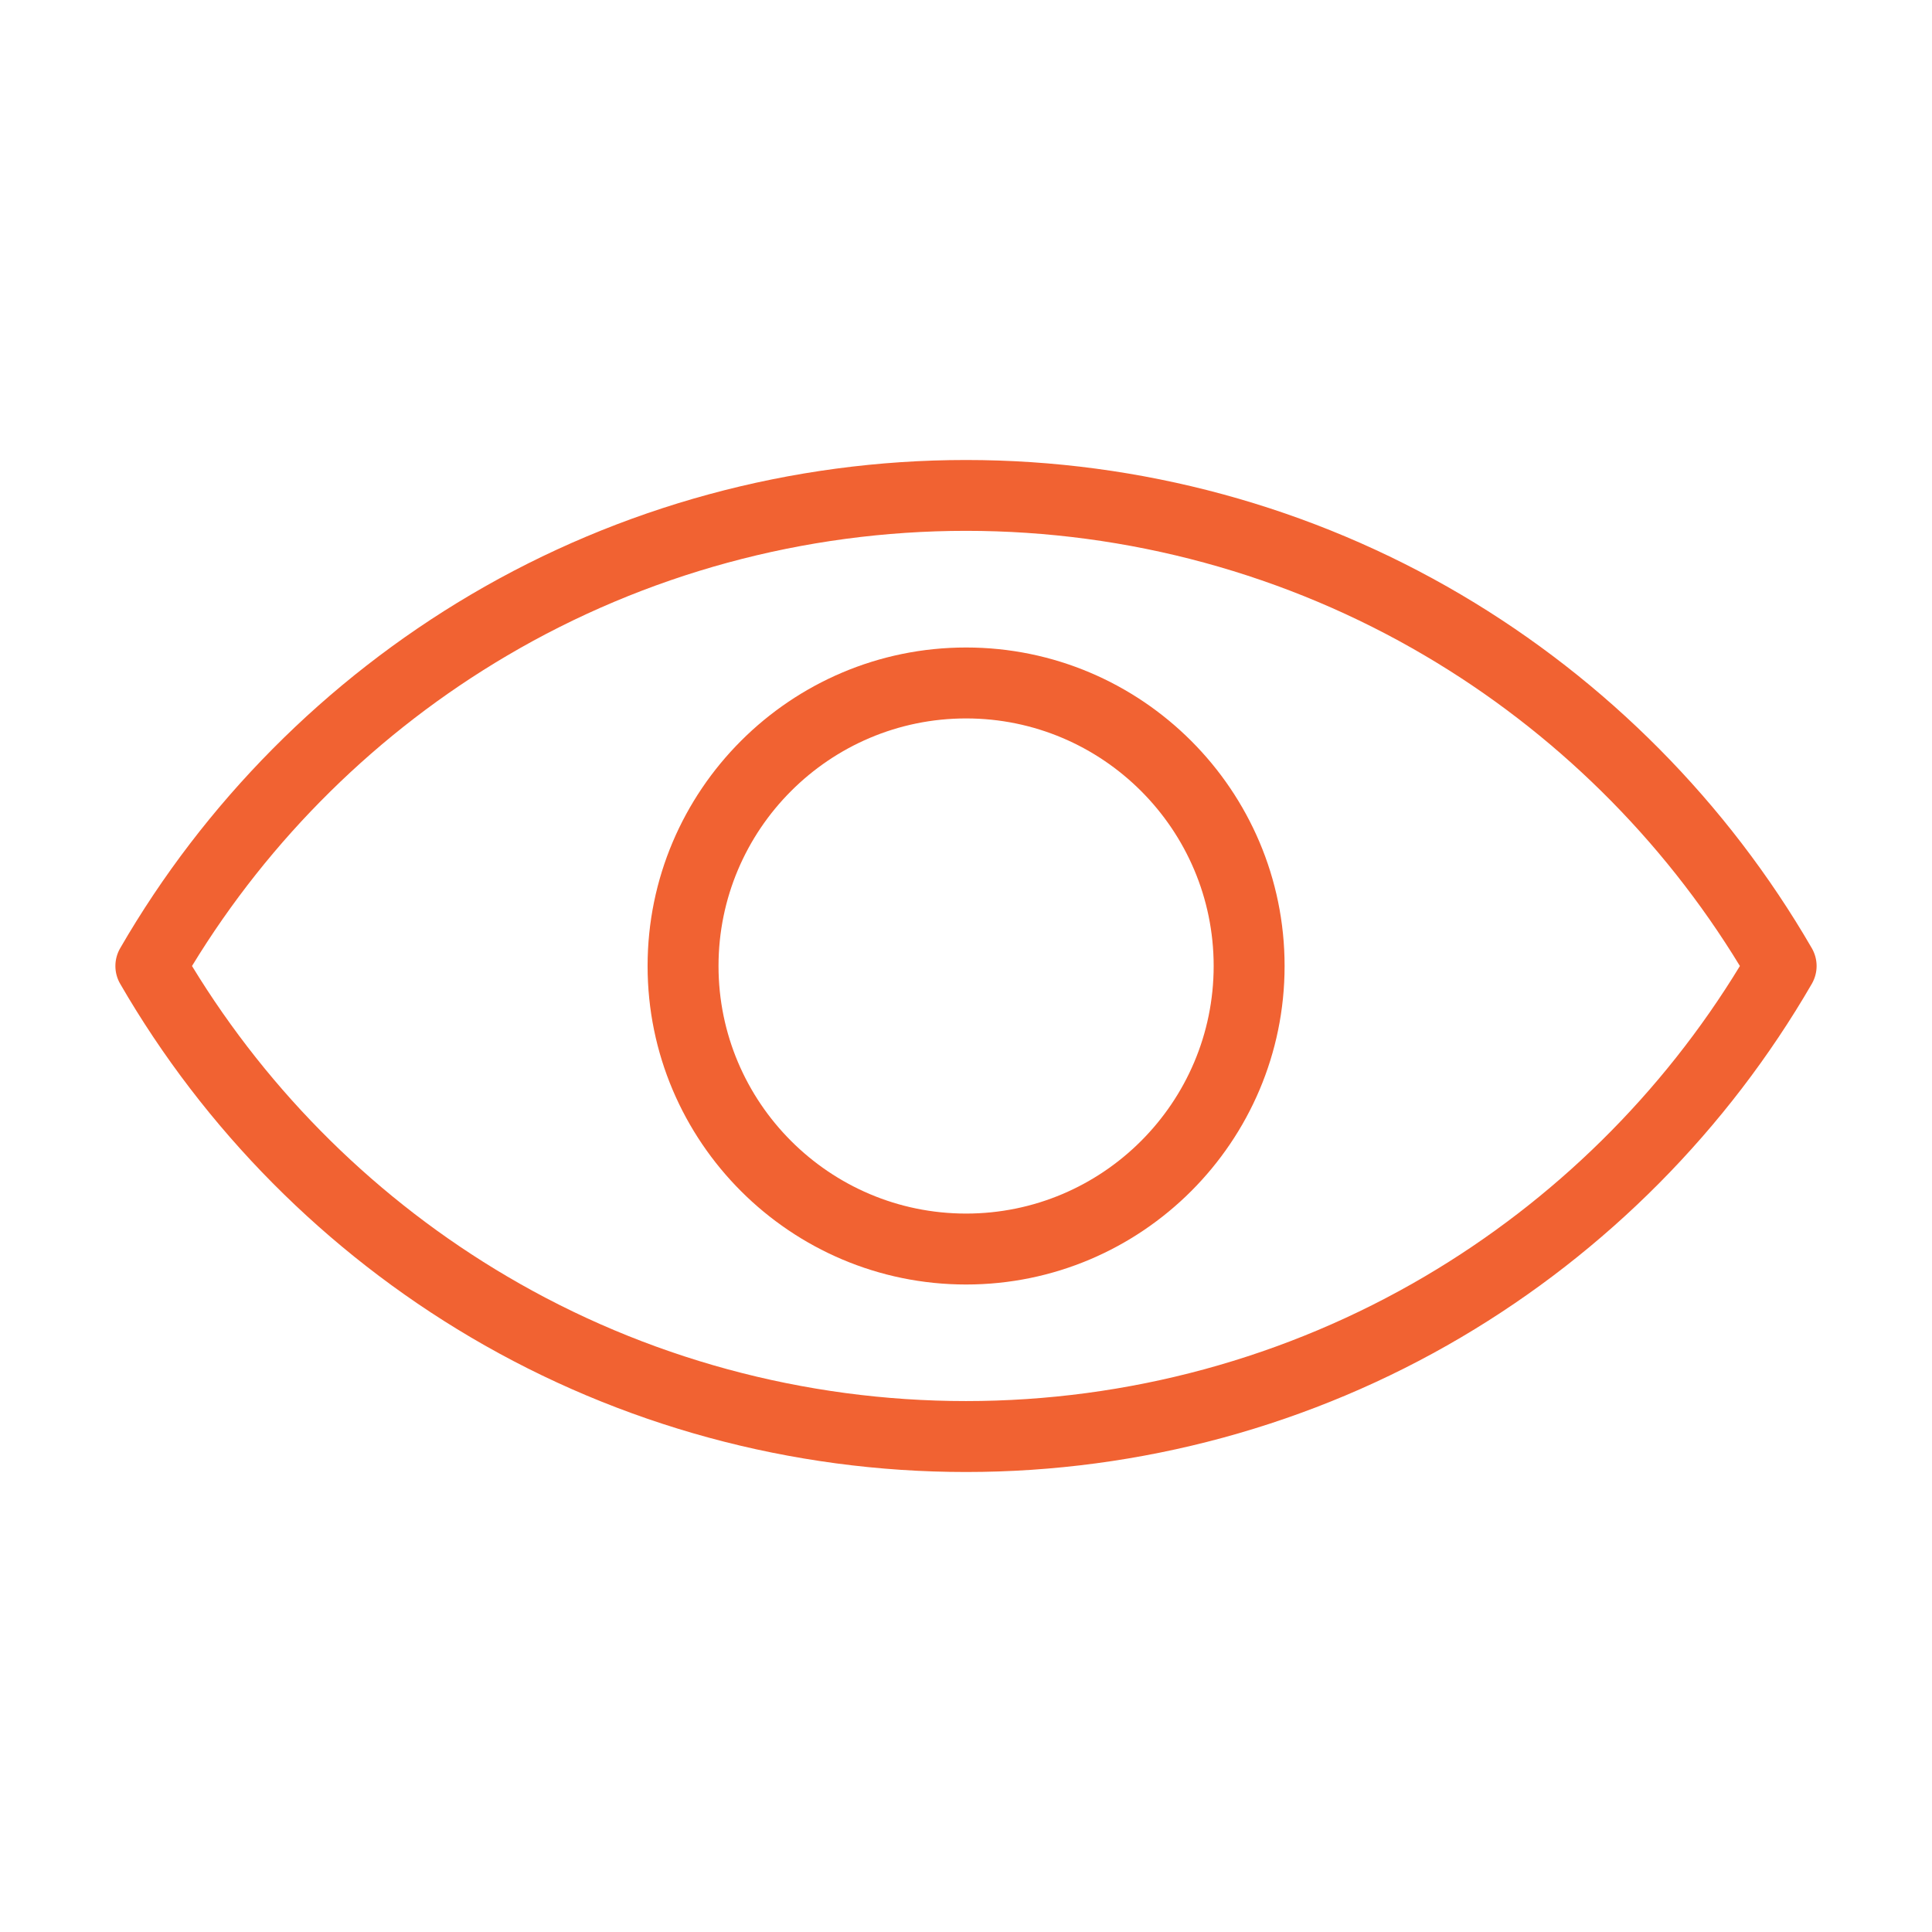
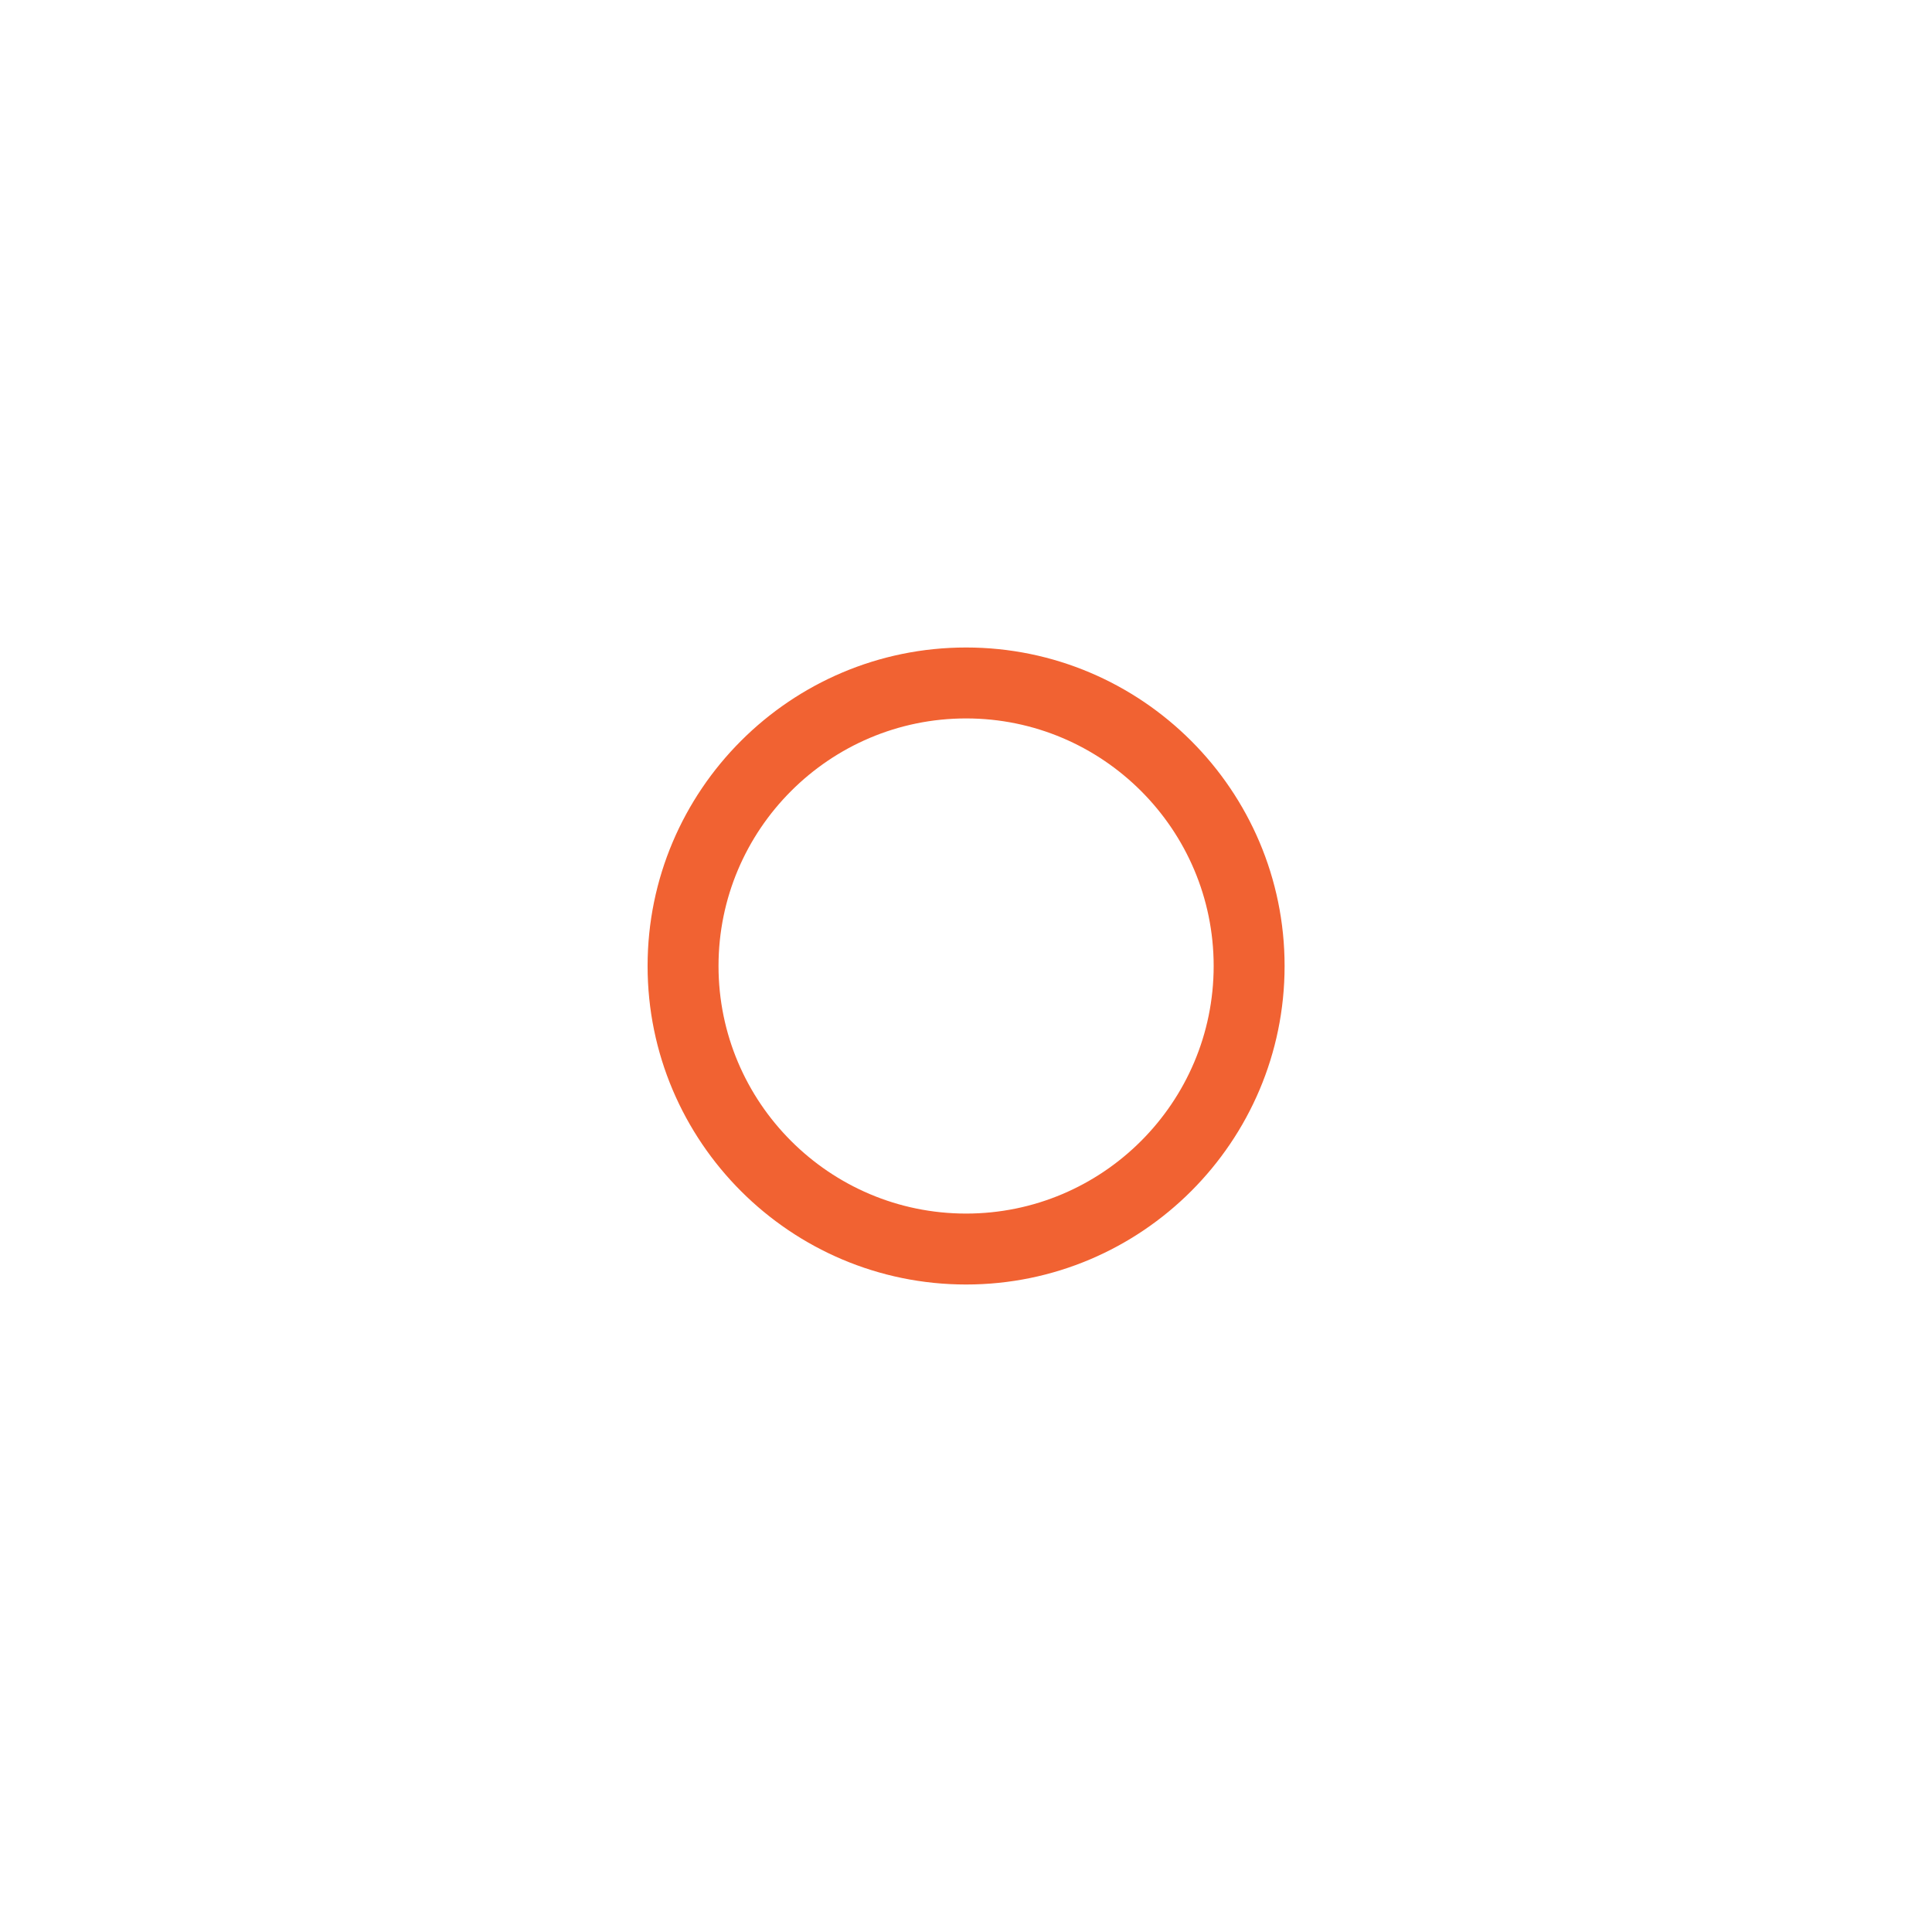
<svg xmlns="http://www.w3.org/2000/svg" width="21" height="21" viewBox="0 0 21 21" fill="none">
-   <path d="M19.694 10.307C18.777 8.723 17.459 7.394 15.882 6.464C14.258 5.506 12.396 5 10.5 5C8.603 5 6.742 5.506 5.117 6.464C3.54 7.394 2.222 8.723 1.306 10.307C1.237 10.427 1.237 10.574 1.306 10.693C2.222 12.277 3.54 13.606 5.117 14.536C6.742 15.494 8.603 16 10.5 16C12.396 16 14.258 15.494 15.882 14.536C17.459 13.606 18.777 12.277 19.694 10.693C19.763 10.573 19.763 10.427 19.694 10.307ZM15.491 13.872C13.985 14.76 12.259 15.229 10.5 15.229C8.741 15.229 7.015 14.76 5.509 13.872C4.11 13.048 2.931 11.885 2.087 10.5C2.931 9.115 4.11 7.952 5.509 7.128C7.015 6.24 8.741 5.77 10.5 5.77C12.259 5.77 13.985 6.24 15.491 7.128C16.89 7.952 18.069 9.115 18.912 10.5C18.069 11.885 16.89 13.048 15.491 13.872Z" fill="#F16232" />
  <path d="M10.501 7.038C8.592 7.038 7.039 8.591 7.039 10.5C7.039 12.409 8.592 13.962 10.501 13.962C12.41 13.962 13.963 12.409 13.963 10.5C13.963 8.591 12.41 7.038 10.501 7.038ZM10.501 13.191C9.017 13.191 7.81 11.984 7.81 10.5C7.81 9.016 9.017 7.809 10.501 7.809C11.985 7.809 13.192 9.016 13.192 10.5C13.192 11.984 11.985 13.191 10.501 13.191Z" fill="#F16232" />
</svg>